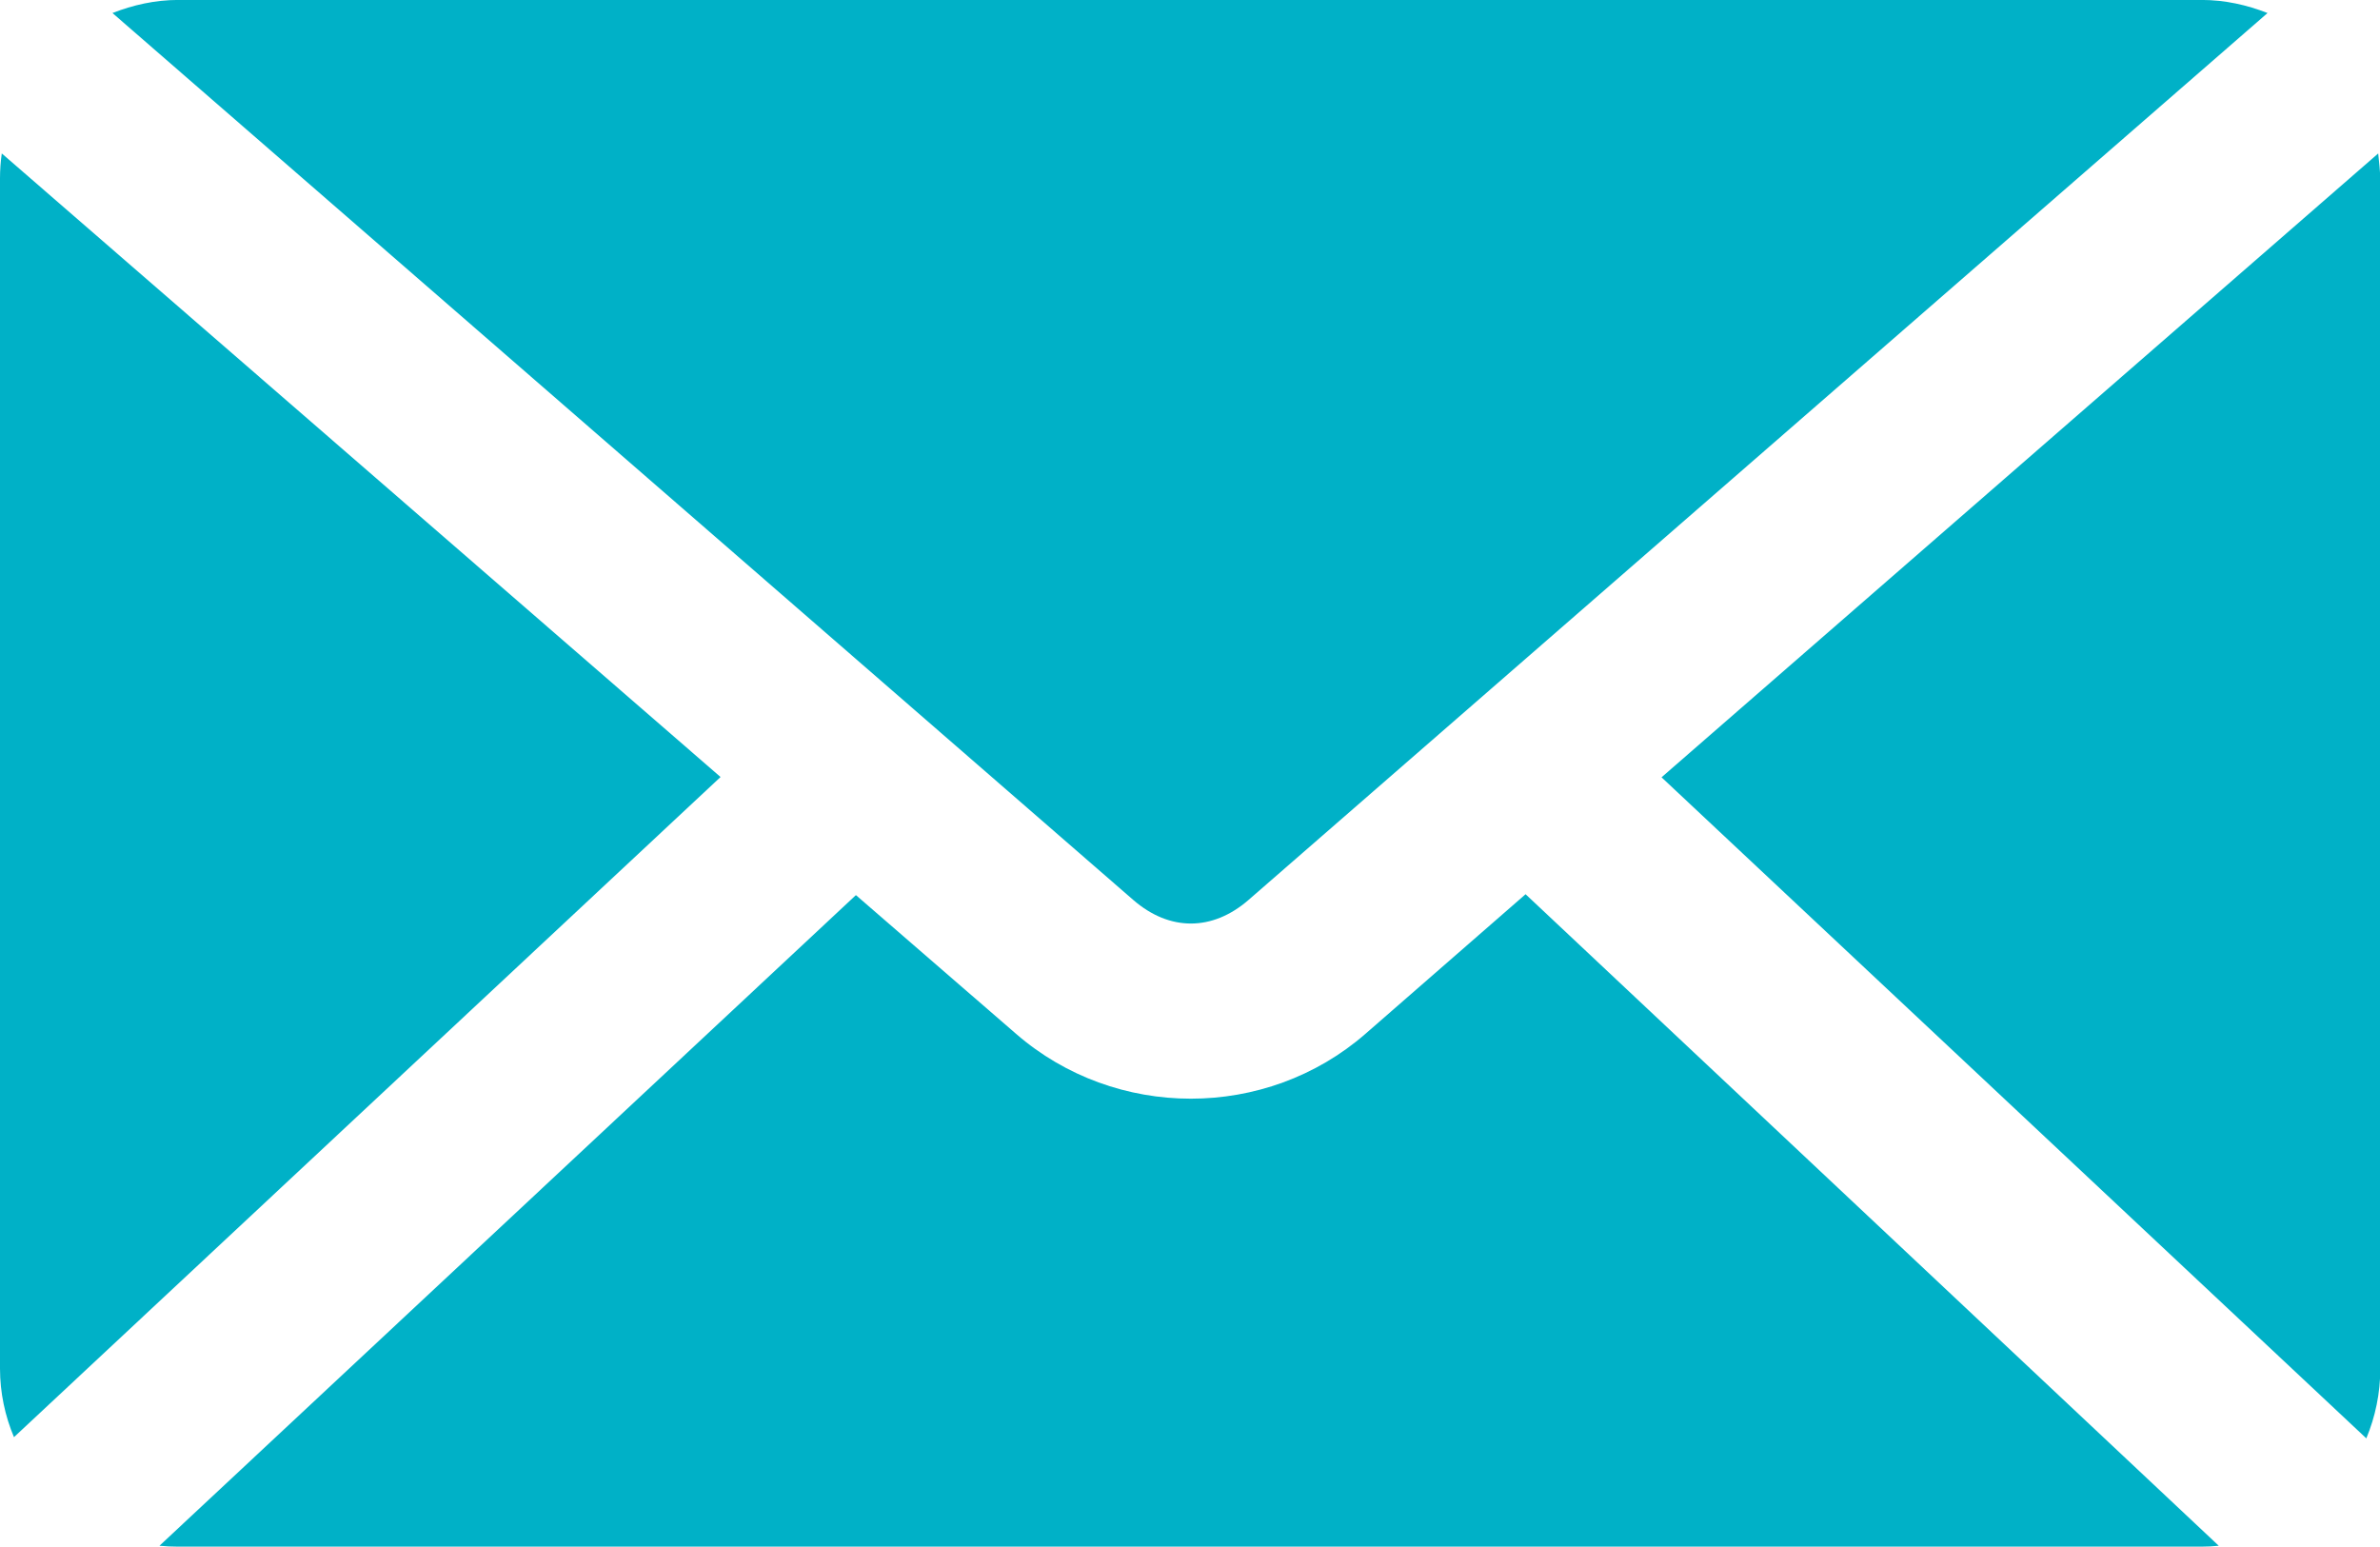
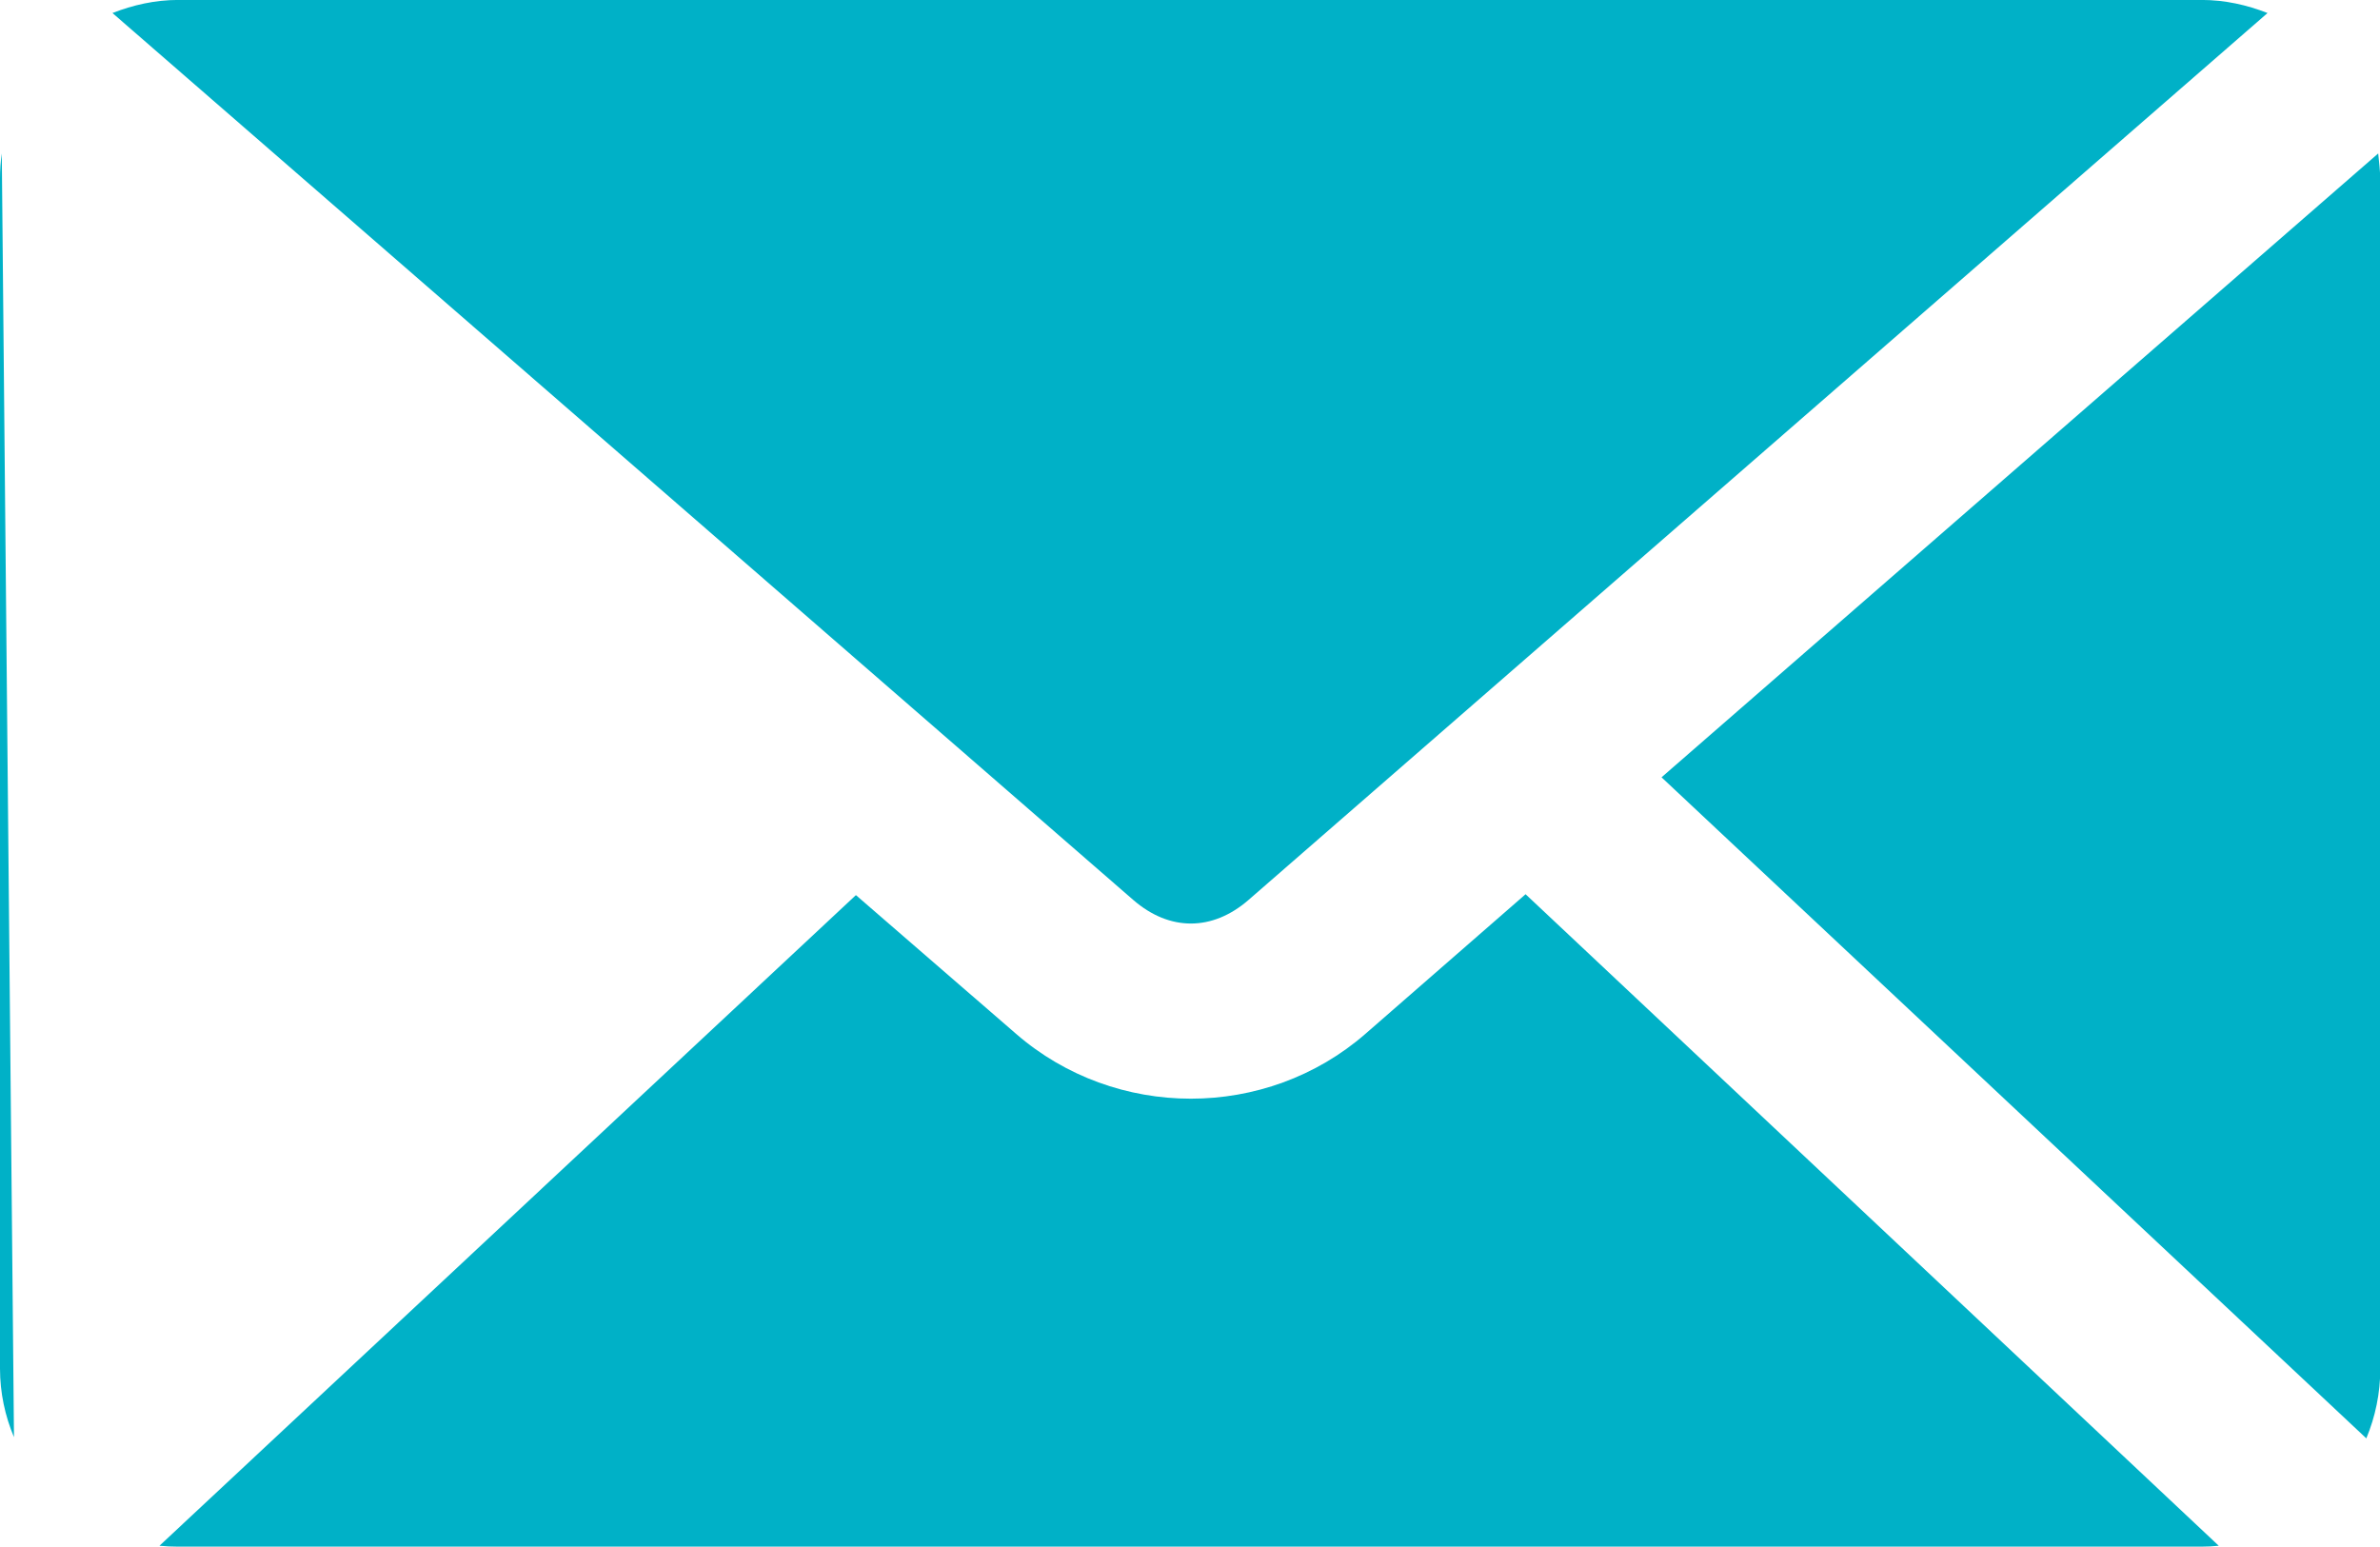
<svg xmlns="http://www.w3.org/2000/svg" version="1.1" id="Calque_1" x="0px" y="0px" viewBox="0 0 80 52" style="enable-background:new 0 0 80 52;" xml:space="preserve">
  <style type="text/css">
	.st0{fill:#00B1C7;}
</style>
  <g transform="translate(0,-952.362)">
-     <path class="st0" d="M6,952.36c-0.79,0-1.53,0.17-2.22,0.44l34.31,29.81c1.22,1.06,2.66,1.06,3.88,0l34.25-29.81   c-0.69-0.27-1.43-0.44-2.22-0.44H6z M0.06,957.52C0.02,957.79,0,958.08,0,958.36v40c0,0.82,0.17,1.6,0.47,2.31l23.75-22.19   L0.06,957.52L0.06,957.52z M79.94,957.52l-24.09,20.97l23.69,22.22c0.3-0.72,0.47-1.51,0.47-2.34v-40   C80,958.08,79.97,957.79,79.94,957.52L79.94,957.52z M51.28,982.42l-5.38,4.69c-3.34,2.91-8.4,2.91-11.75,0l-5.38-4.66   l-23.41,21.87c0.2,0.02,0.42,0.03,0.63,0.03h68c0.2,0,0.4-0.01,0.59-0.03L51.28,982.42L51.28,982.42z" />
+     <path class="st0" d="M6,952.36c-0.79,0-1.53,0.17-2.22,0.44l34.31,29.81c1.22,1.06,2.66,1.06,3.88,0l34.25-29.81   c-0.69-0.27-1.43-0.44-2.22-0.44H6z M0.06,957.52C0.02,957.79,0,958.08,0,958.36v40c0,0.82,0.17,1.6,0.47,2.31L0.06,957.52L0.06,957.52z M79.94,957.52l-24.09,20.97l23.69,22.22c0.3-0.72,0.47-1.51,0.47-2.34v-40   C80,958.08,79.97,957.79,79.94,957.52L79.94,957.52z M51.28,982.42l-5.38,4.69c-3.34,2.91-8.4,2.91-11.75,0l-5.38-4.66   l-23.41,21.87c0.2,0.02,0.42,0.03,0.63,0.03h68c0.2,0,0.4-0.01,0.59-0.03L51.28,982.42L51.28,982.42z" />
  </g>
</svg>